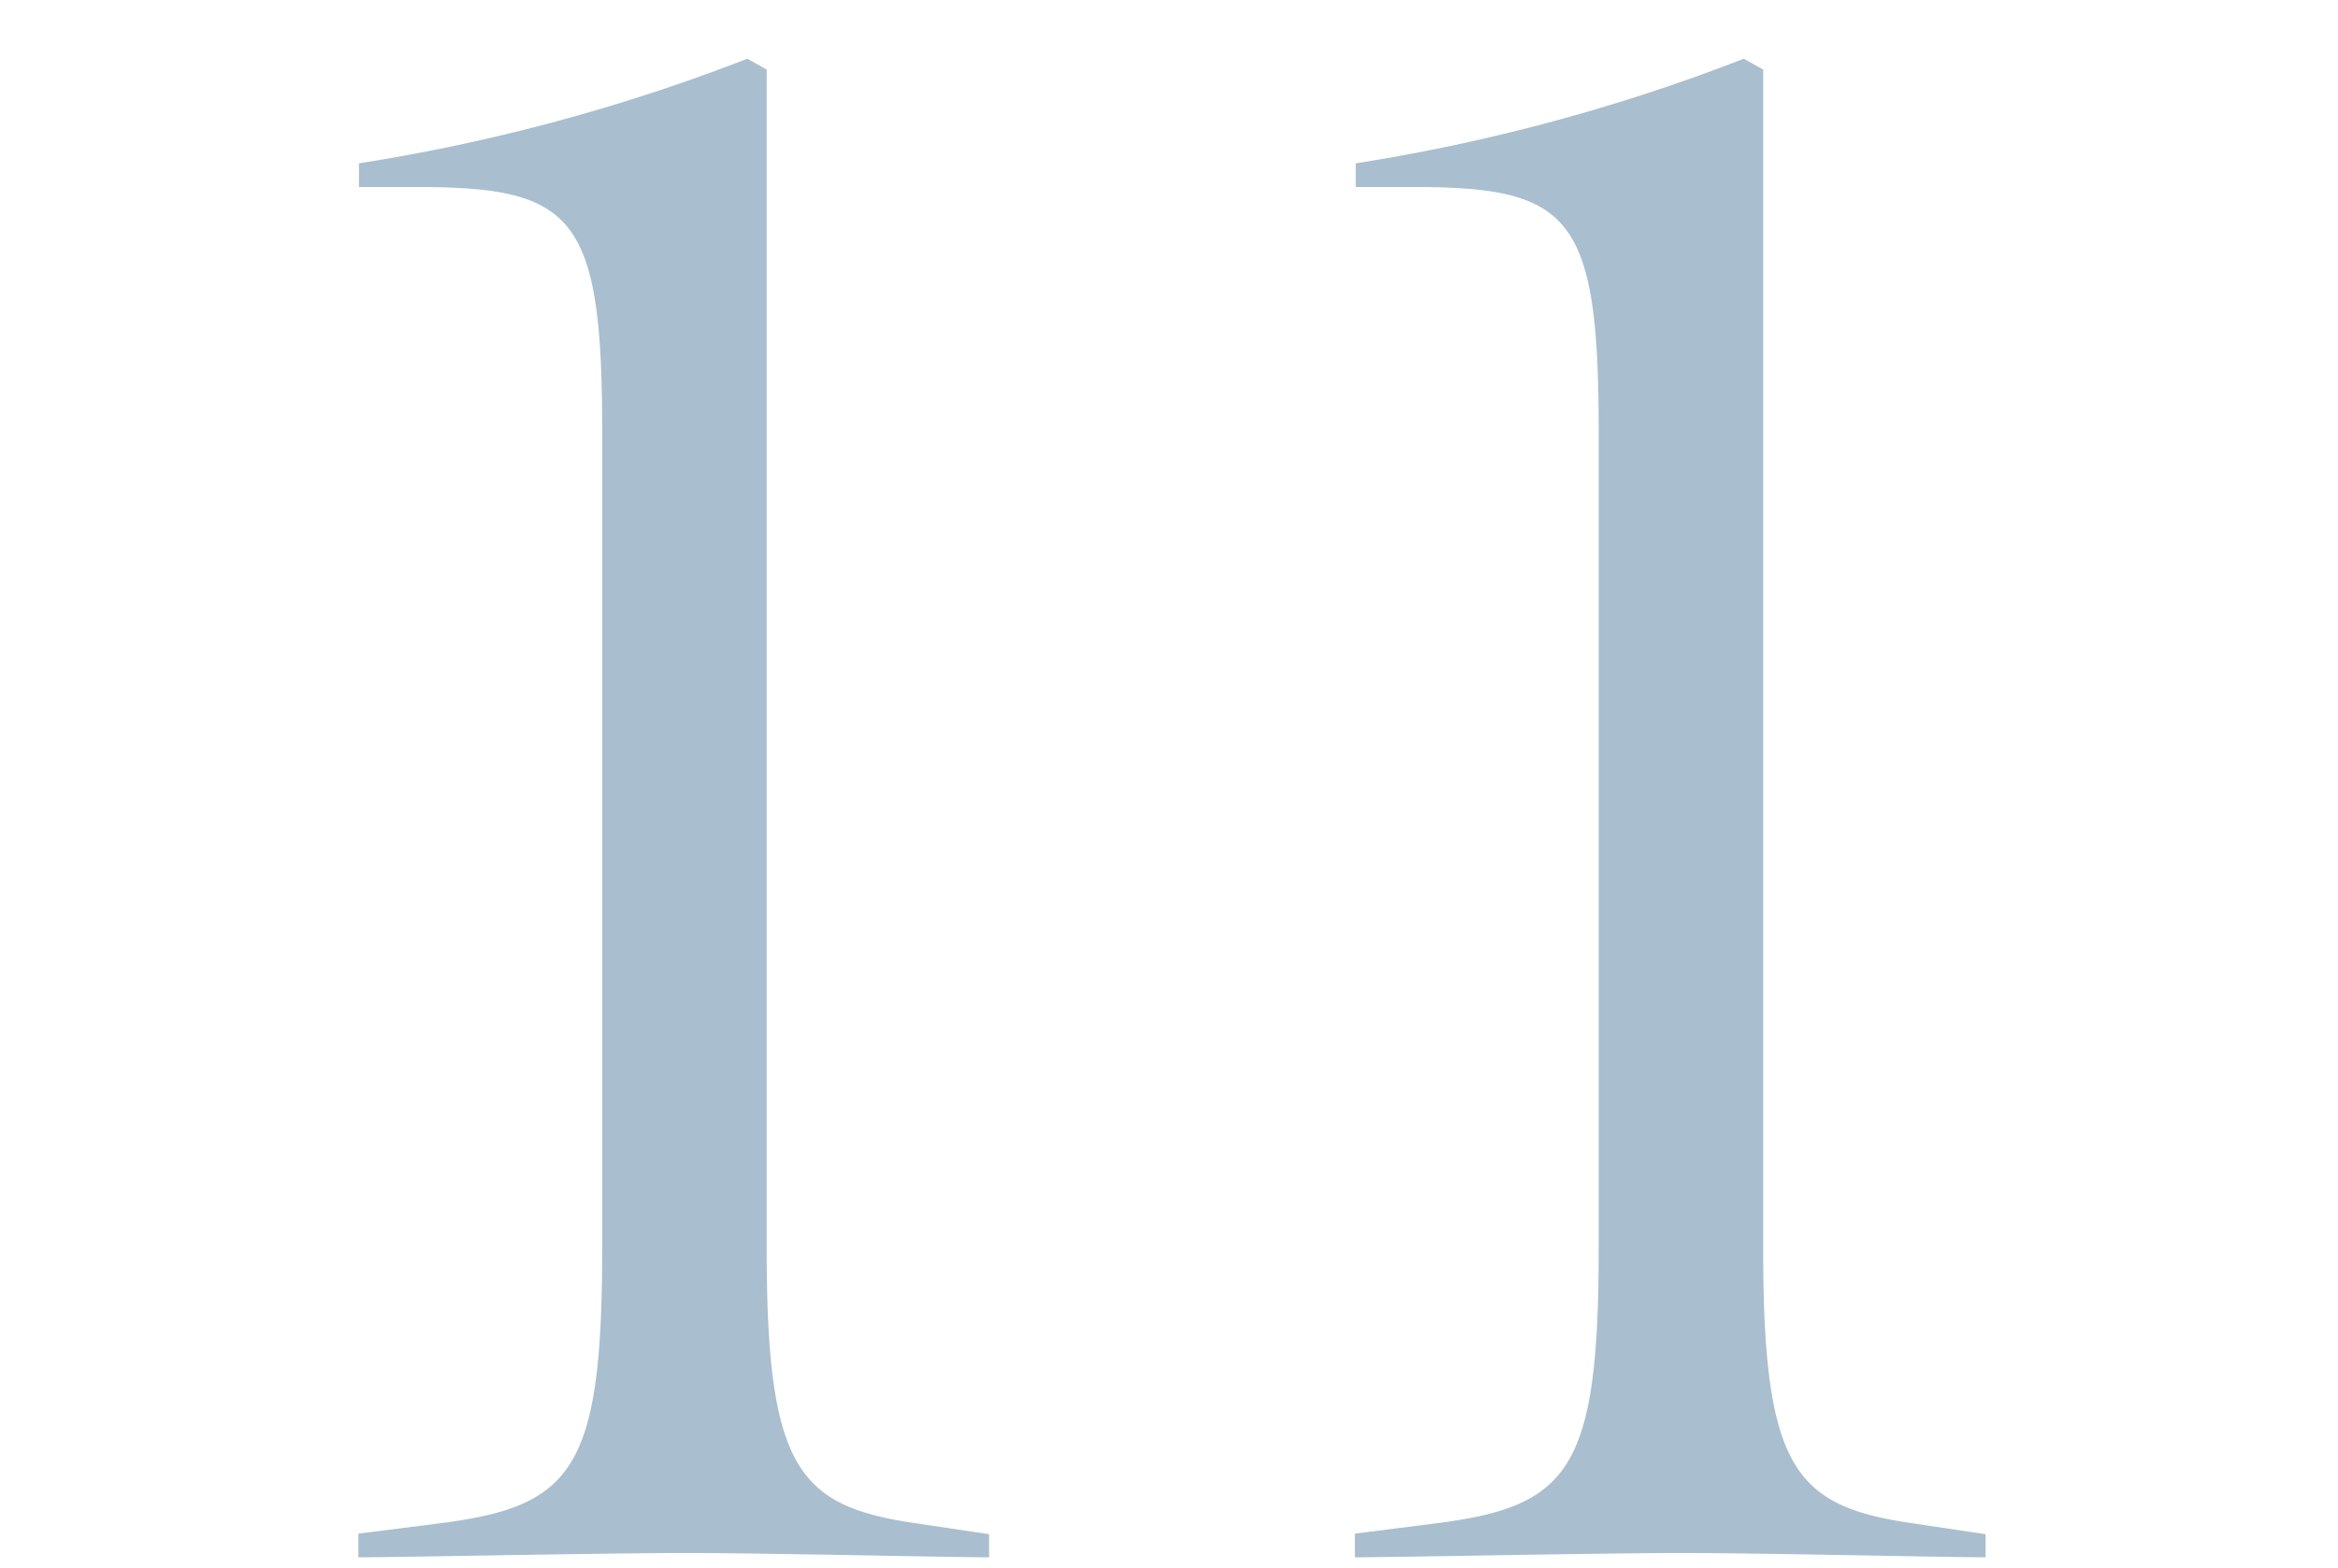
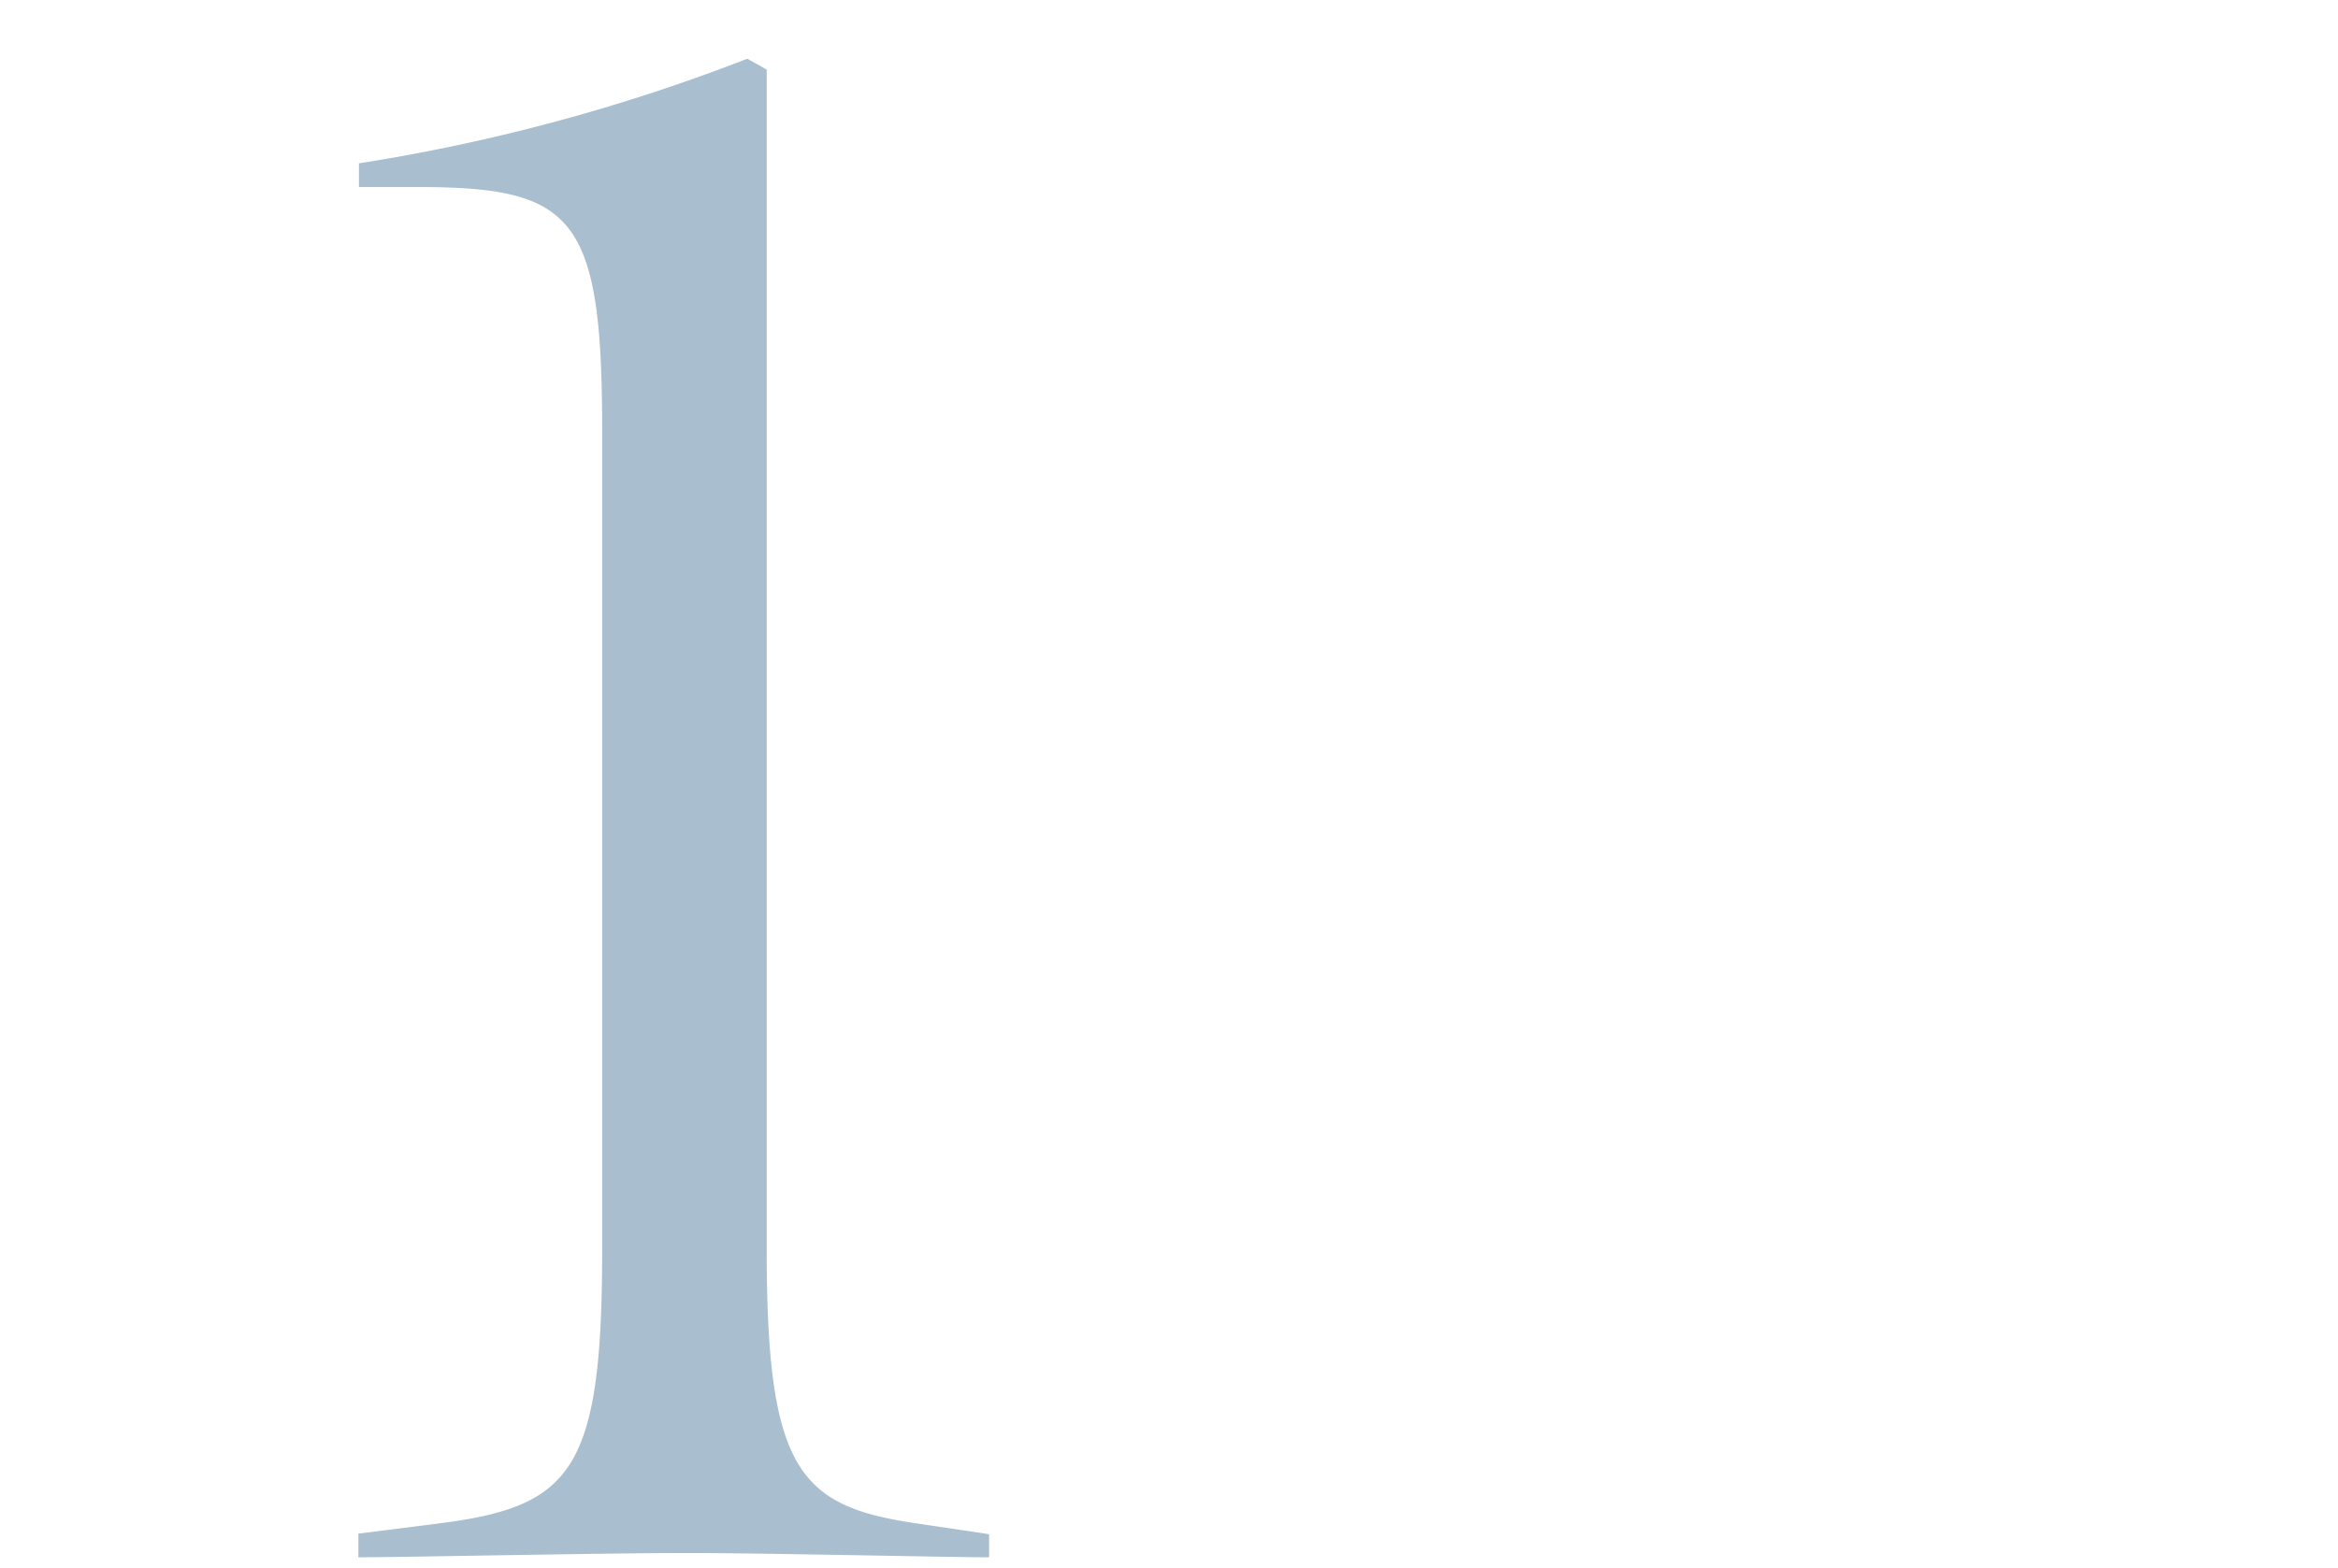
<svg xmlns="http://www.w3.org/2000/svg" viewBox="0 0 82 55">
  <defs>
    <style>.cls-1{fill:#a9bece;}.cls-2{fill:none;opacity:0.27;}</style>
  </defs>
  <title>no11</title>
  <g id="レイヤー_2" data-name="レイヤー 2">
    <g id="contents">
-       <path class="cls-1" d="M34.69,54.63c-1.42,0-7.8-.15-10.65-.15s-10,.15-11.47.15V53.8l2.92-.37c4.58-.6,5.63-1.87,5.63-9.6V15.11c0-7.57-1-8.55-6.53-8.55h-2V5.73A65.6,65.6,0,0,0,26.21,2.06l.68.38v41.4c0,7.72,1.13,9,5.25,9.6l2.55.38Z" />
-       <path class="cls-1" d="M69.64,54.63c-1.42,0-7.8-.15-10.65-.15s-10,.15-11.47.15V53.8l2.92-.37c4.58-.6,5.63-1.87,5.63-9.6V15.11c0-7.57-1-8.55-6.52-8.55h-2V5.73A65.58,65.58,0,0,0,61.16,2.06l.68.38v41.4c0,7.72,1.13,9,5.25,9.6l2.55.38Z" />
+       <path class="cls-1" d="M34.69,54.63c-1.42,0-7.8-.15-10.65-.15s-10,.15-11.47.15V53.8l2.92-.37c4.58-.6,5.63-1.87,5.63-9.6V15.11c0-7.57-1-8.55-6.53-8.55h-2V5.73A65.6,65.6,0,0,0,26.21,2.06l.68.38v41.4c0,7.72,1.13,9,5.25,9.6l2.55.38" />
      <rect class="cls-2" width="82" height="55" />
    </g>
  </g>
</svg>